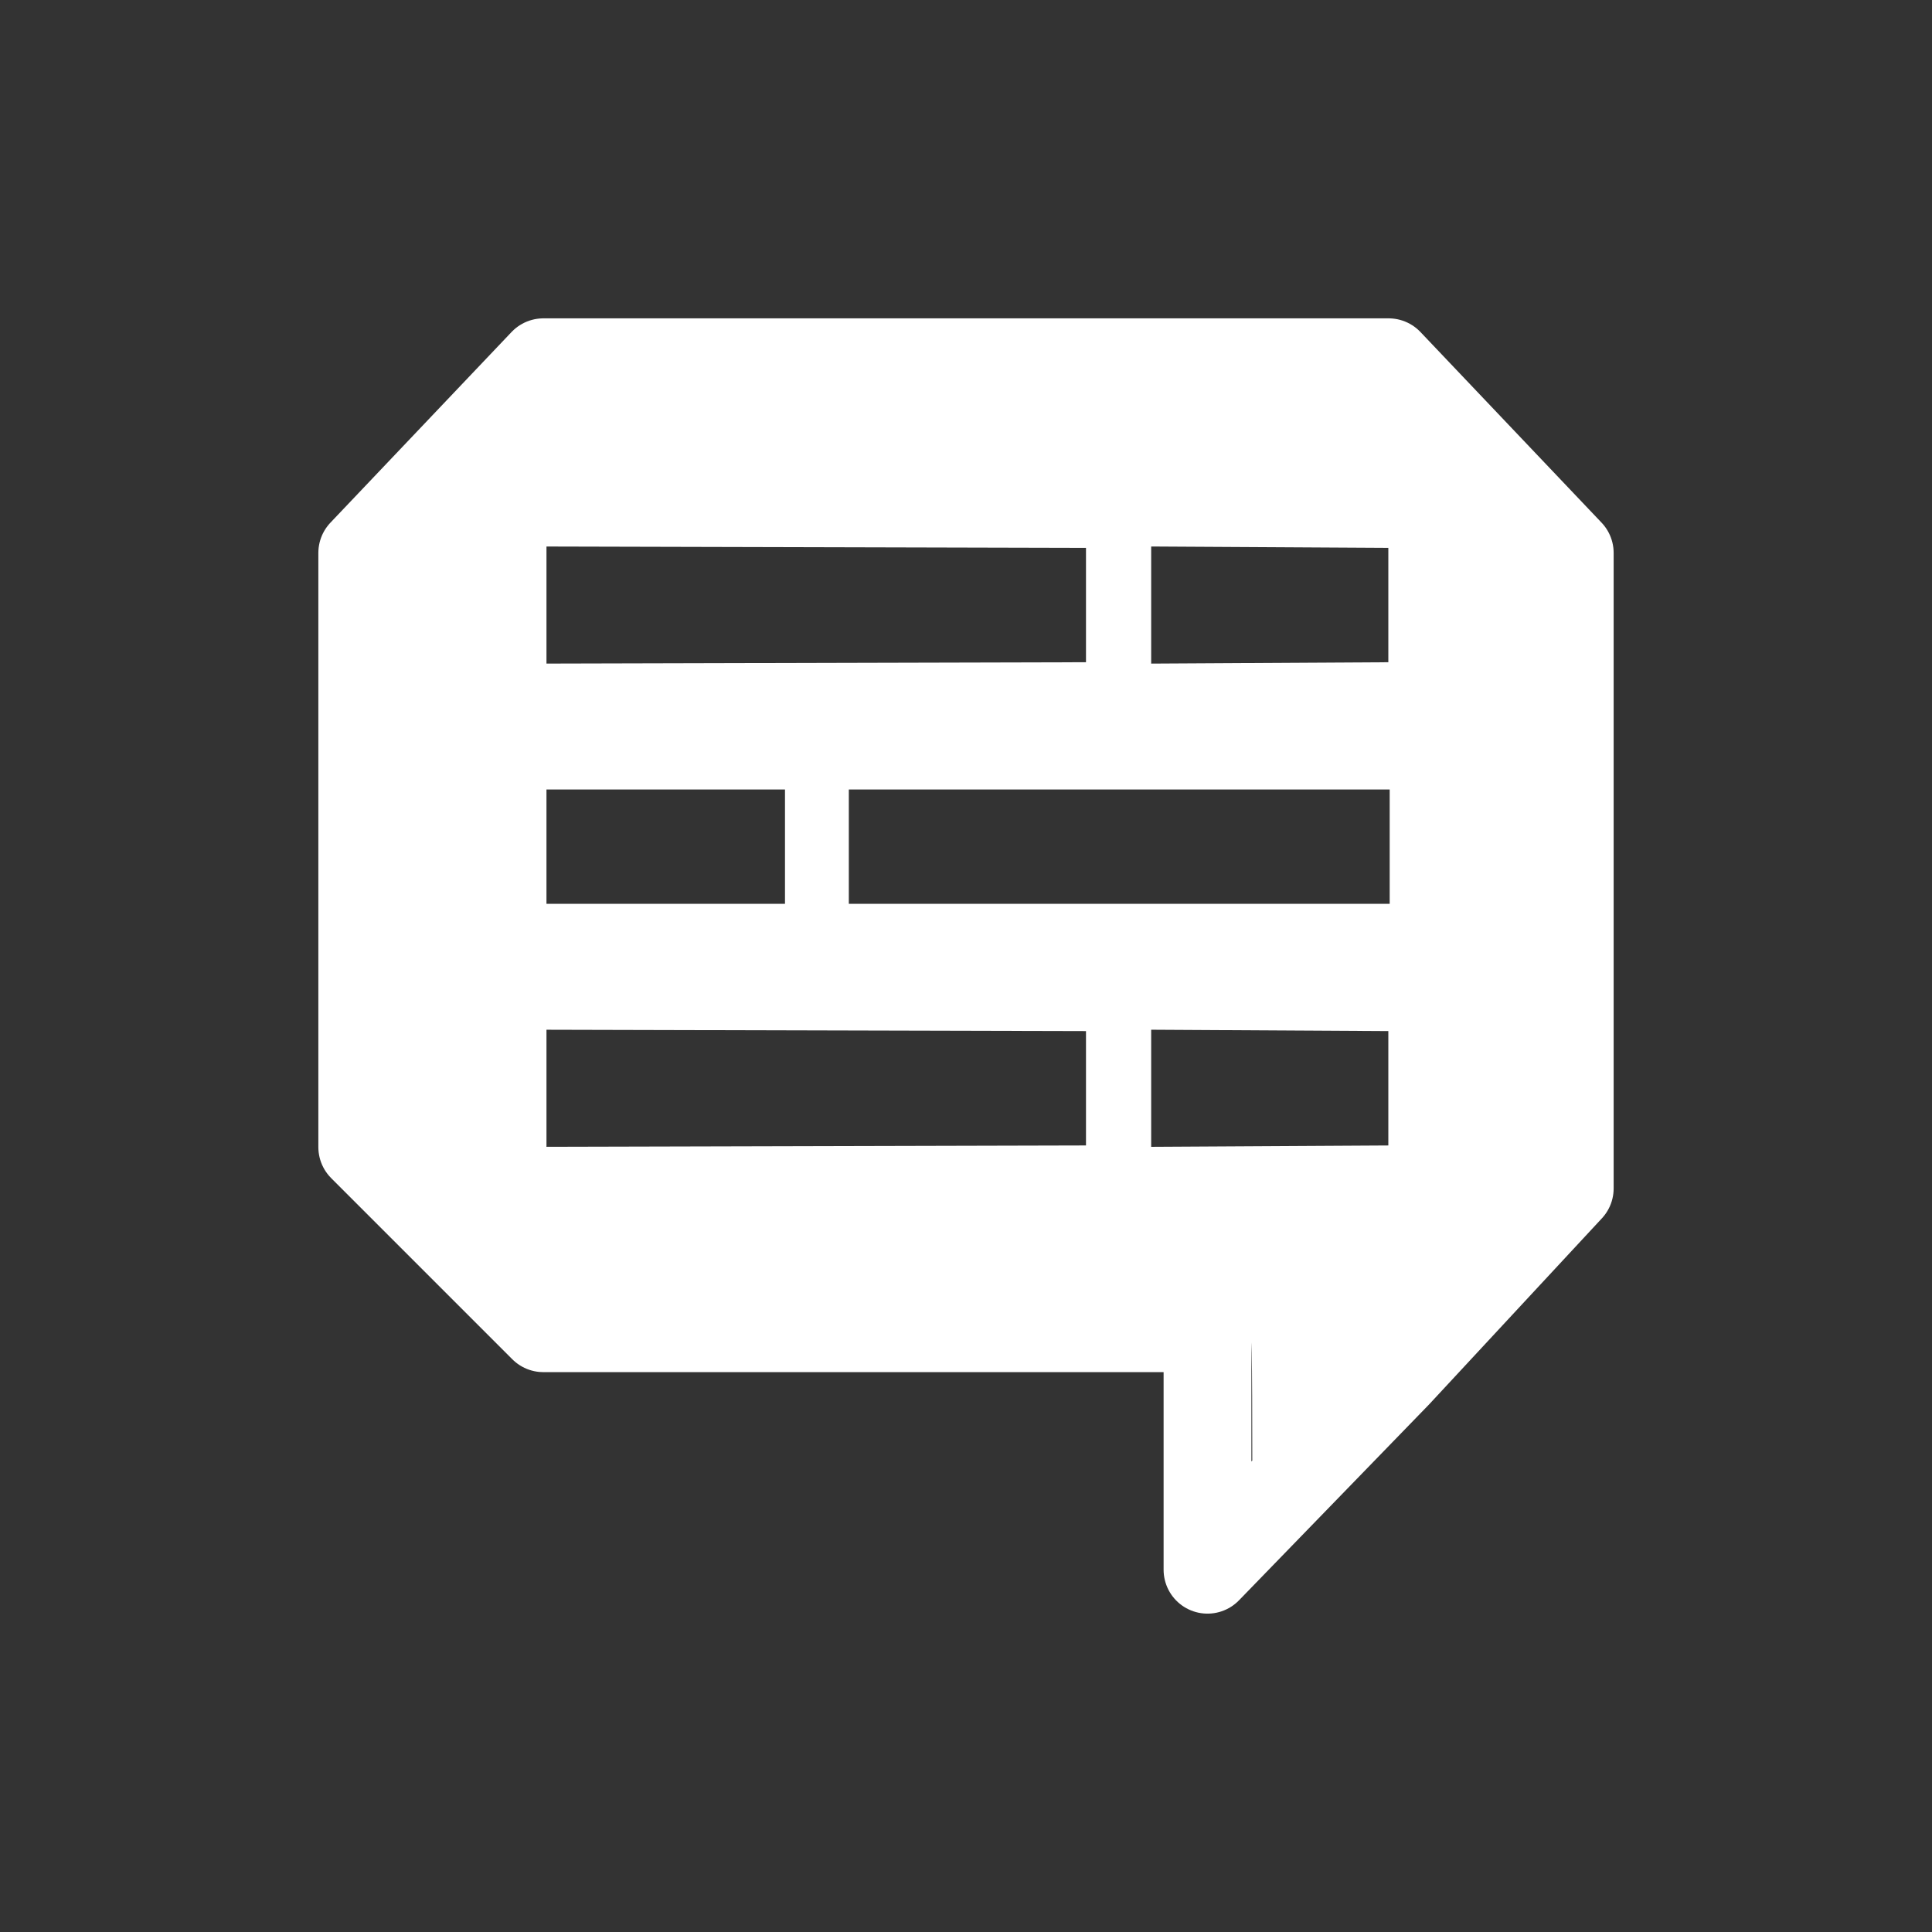
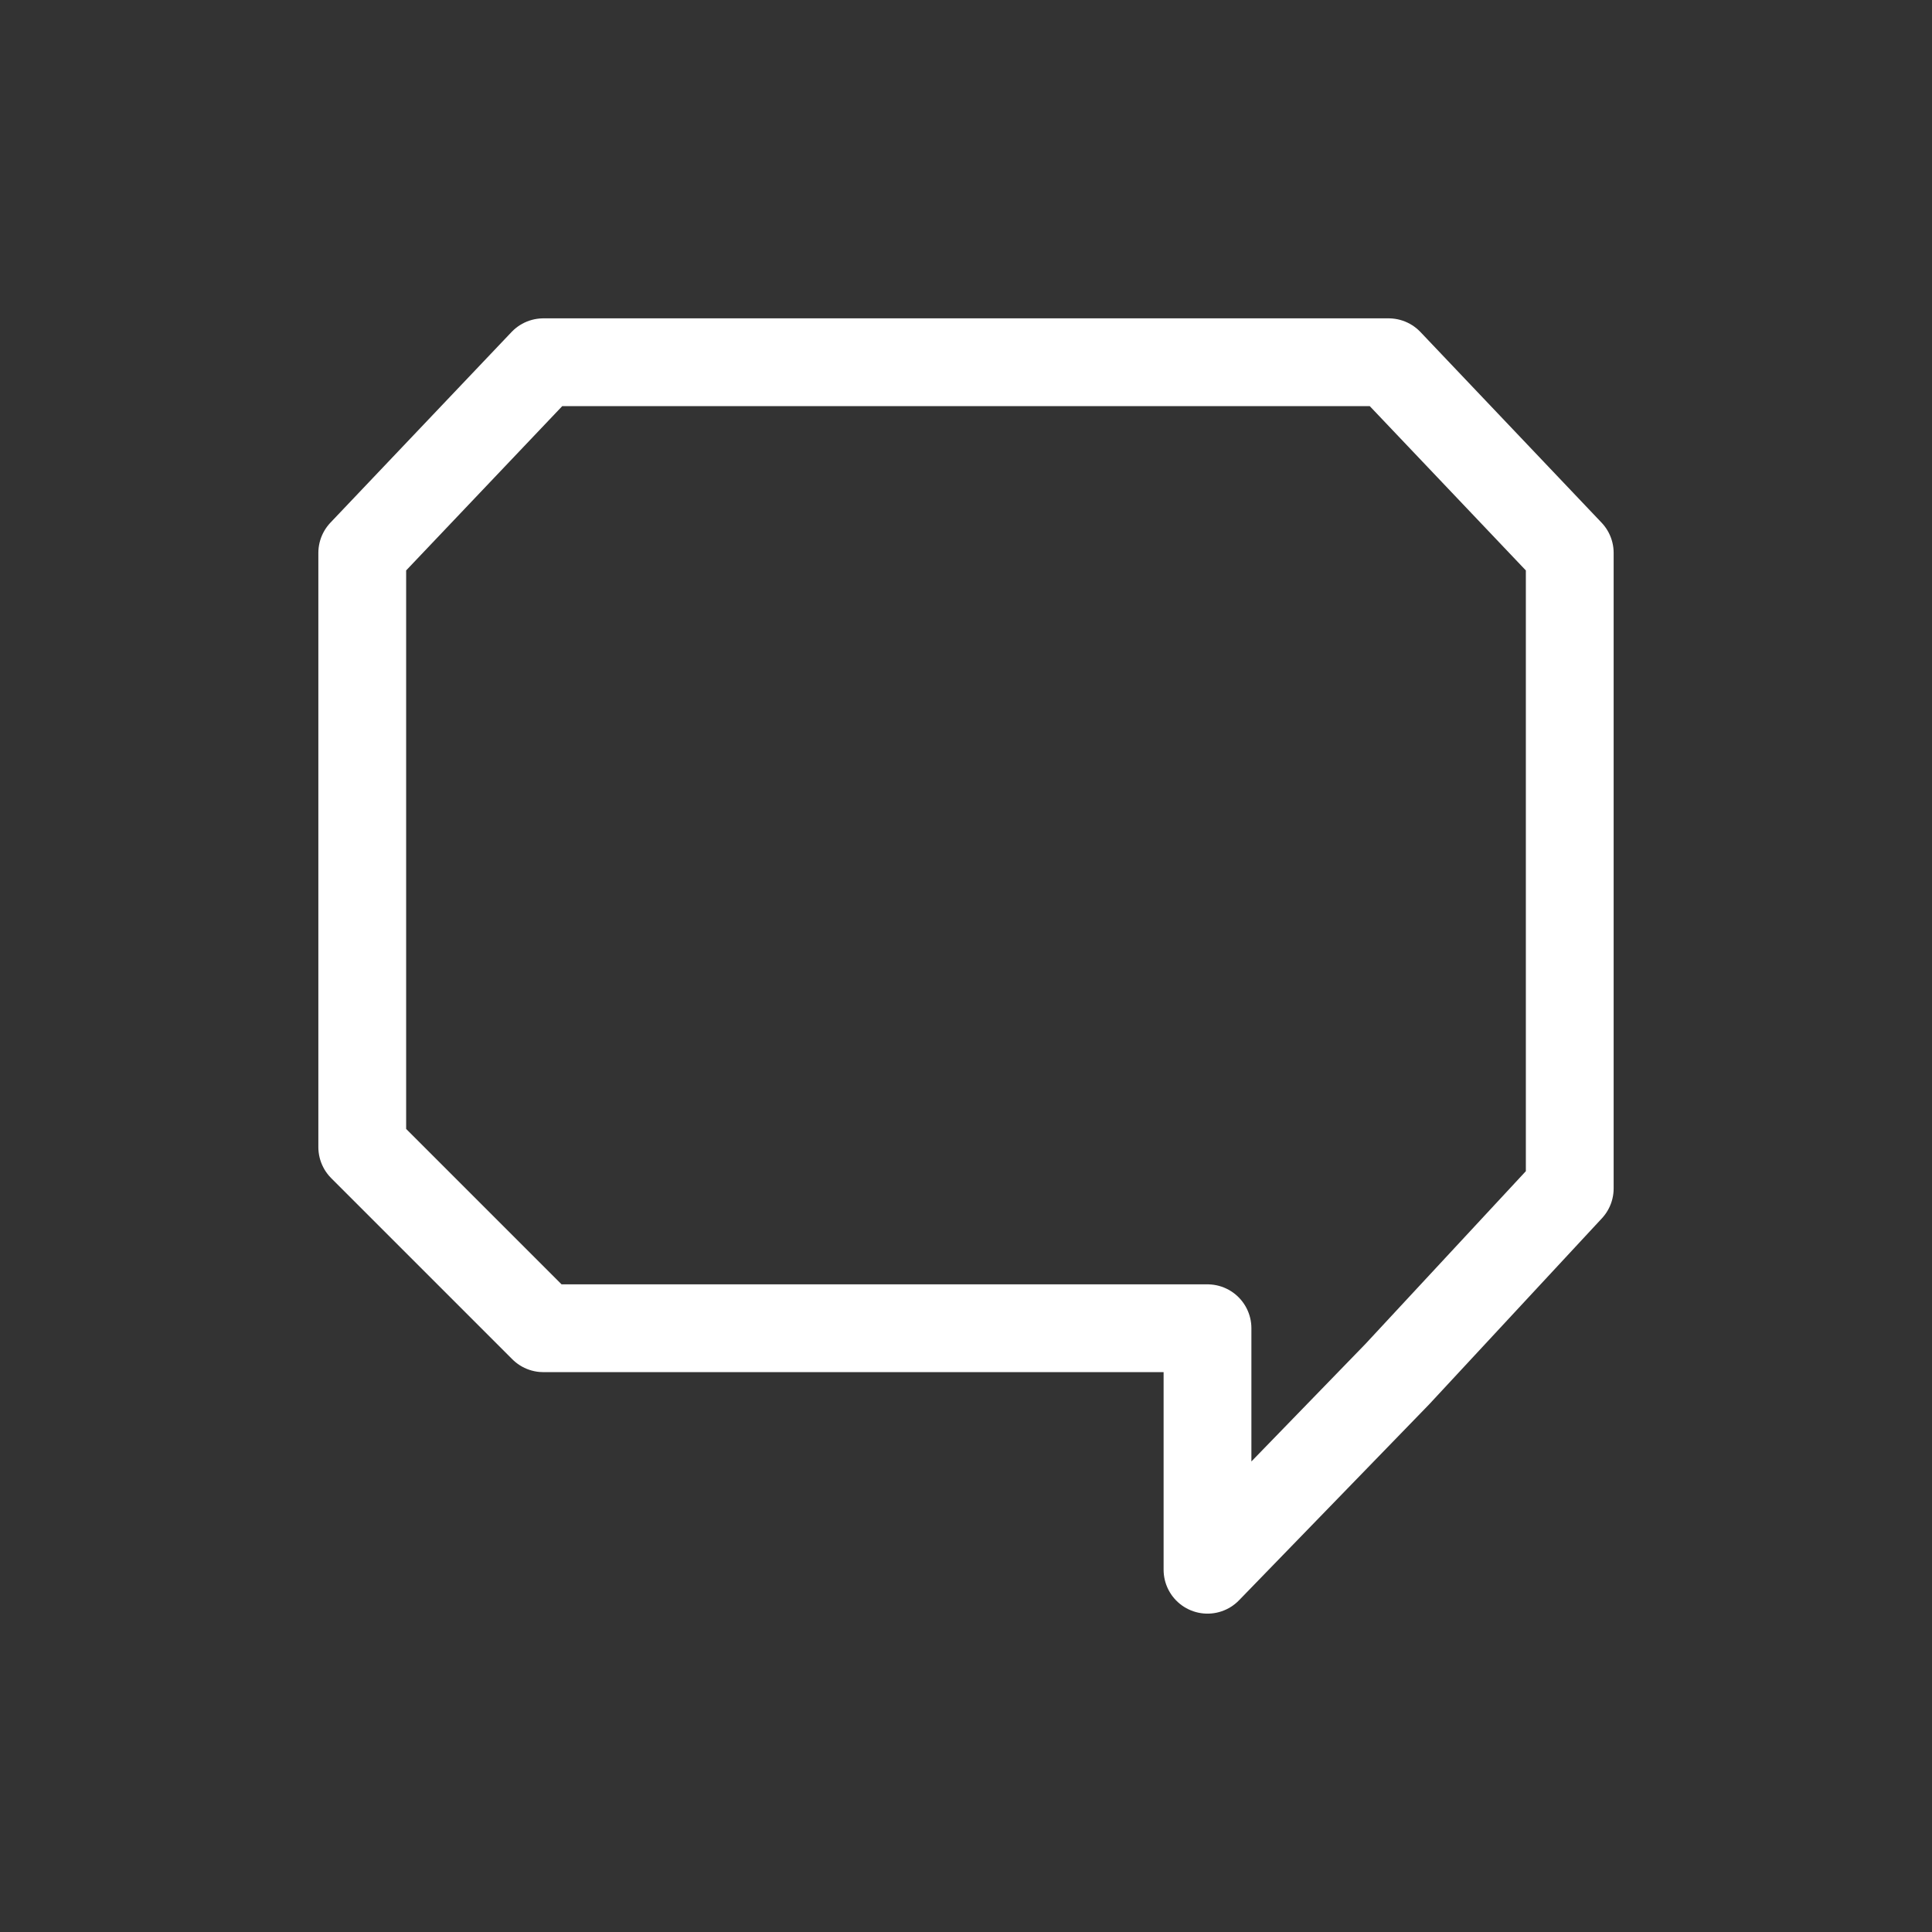
<svg xmlns="http://www.w3.org/2000/svg" xmlns:ns1="http://www.inkscape.org/namespaces/inkscape" xmlns:ns2="http://sodipodi.sourceforge.net/DTD/sodipodi-0.dtd" width="512" height="512" viewBox="0 0 135.467 135.467" version="1.1" id="svg8" ns1:version="0.92.1 r15371" ns2:docname="chat_show_btn.svg" ns1:export-filename="/home/stu/Desktop/icons/png/chat_show_btn.png" ns1:export-xdpi="24.000002" ns1:export-ydpi="24.000002">
  <rect x="0" y="0" width="135.467" height="135.467" fill="#333333" stroke="none" />
  <defs id="defs2" />
  <ns2:namedview id="base" pagecolor="#404040" bordercolor="#666666" borderopacity="1.0" ns1:pageopacity="0" ns1:pageshadow="2" ns1:zoom="0.7" ns1:cx="-52.637496" ns1:cy="236.47723" ns1:document-units="mm" ns1:current-layer="layer1" showgrid="true" units="px" ns1:window-width="1920" ns1:window-height="1023" ns1:window-x="0" ns1:window-y="34" ns1:window-maximized="1" ns1:pagecheckerboard="false" showguides="false">
    <ns1:grid type="xygrid" id="grid16" spacingx="0.265" spacingy="0.265" empspacing="16" color="#40ff40" opacity="0.125" empcolor="#40ff40" empopacity="0.251" />
  </ns2:namedview>
  <g ns1:label="Layer 1" ns1:groupmode="layer" id="layer1" transform="translate(0,-161.533)">
    <path style="fill:none;stroke:#ffffff;stroke-width:6.156;stroke-linecap:butt;stroke-linejoin:round;stroke-miterlimit:4;stroke-dasharray:none;stroke-opacity:1" d="M 38.1,186.933 H 97.367 l 12.7,13.368 v 44.561 l -12.095,13.026 -13.305,13.711 5e-6,-16.933 H 38.1 l -12.7,-12.7 -5e-6,-41.665 z" id="path4573" ns1:connector-curvature="0" ns2:nodetypes="ccccccccccc" />
    <path style="fill:none;fill-opacity:1;stroke:none;stroke-width:0;stroke-linecap:butt;stroke-linejoin:round;stroke-miterlimit:4;stroke-dasharray:none;stroke-opacity:1" d="m 38.1,199.633 h 38.1 v 8.467 H 38.1 v -8.467" id="path4737" ns1:connector-curvature="0" />
    <path style="fill:none;fill-opacity:1;stroke:none;stroke-width:0.3;stroke-linecap:butt;stroke-linejoin:miter;stroke-miterlimit:4;stroke-dasharray:none;stroke-opacity:1" d="m 38.1,233.5 h 38.1 v 8.467 H 38.1 v -8.467" id="path4737-5" ns1:connector-curvature="0" />
    <path style="fill:none;fill-opacity:1;stroke:none;stroke-width:0.3;stroke-linecap:butt;stroke-linejoin:miter;stroke-miterlimit:4;stroke-dasharray:none;stroke-opacity:1" d="m 59.267,216.567 h 38.1 v 8.467 H 59.267 v -8.467" id="path4737-6" ns1:connector-curvature="0" />
-     <path style="fill:none;fill-opacity:1;stroke:none;stroke-width:0.2;stroke-linecap:butt;stroke-linejoin:miter;stroke-miterlimit:4;stroke-dasharray:none;stroke-opacity:1" d="m 80.433,199.633 h 16.933 v 8.467 H 80.433 v -8.467" id="path4737-2" ns1:connector-curvature="0" />
+     <path style="fill:none;fill-opacity:1;stroke:none;stroke-width:0.2;stroke-linecap:butt;stroke-linejoin:miter;stroke-miterlimit:4;stroke-dasharray:none;stroke-opacity:1" d="m 80.433,199.633 h 16.933 v 8.467 H 80.433 " id="path4737-2" ns1:connector-curvature="0" />
    <path style="fill:none;fill-opacity:1;stroke:none;stroke-width:0.2;stroke-linecap:butt;stroke-linejoin:miter;stroke-miterlimit:4;stroke-dasharray:none;stroke-opacity:1" d="m 38.1,216.567 h 16.933 v 8.467 H 38.1 v -8.467" id="path4737-2-9" ns1:connector-curvature="0" />
    <path style="fill:none;fill-opacity:1;stroke:none;stroke-width:0.2;stroke-linecap:butt;stroke-linejoin:miter;stroke-miterlimit:4;stroke-dasharray:none;stroke-opacity:1" d="m 80.433,233.5 h 16.933 v 8.467 H 80.433 v -8.467" id="path4737-2-1" ns1:connector-curvature="0" />
-     <path style="fill:#ffffff;fill-opacity:1;stroke:#ffffff;stroke-width:1.89;stroke-linecap:square;stroke-linejoin:round;stroke-miterlimit:4;stroke-dasharray:none;stroke-opacity:1" d="m 332.249,369.023 c -0.04,-18.486 -0.485,-21.661 -3.489,-24.909 -3.917,-4.236 1.117,-4.019 -93.129,-4.019 h -86.635 l -20.531,-20.54 -20.531,-20.54 0.034,-73.924 0.034,-73.924 20.501,-21.579 20.501,-21.579 106.903,-0.028 106.903,-0.028 20.776,21.855 20.776,21.855 v 79.113 79.113 l -24.595,26.354 c -13.527,14.494 -29.744,31.657 -36.038,38.139 l -11.443,11.786 -0.037,-17.143 z m -43.958,-81.071 v -16.071 l -72.321,-0.182 -72.321,-0.182 v 16.435 16.435 l 72.321,-0.182 72.321,-0.182 z m 80,0 v -16.071 l -32.321,-0.186 -32.321,-0.186 v 16.443 16.443 l 32.321,-0.186 32.321,-0.186 z M 208.648,224.023 v -16.071 h -32.5 -32.5 v 16.071 16.071 h 32.5 32.5 z m 160,0 v -16.071 h -72.5 -72.5 v 16.071 16.071 h 72.5 72.5 z M 288.291,160.094 v -16.071 l -72.321,-0.182 -72.321,-0.182 v 16.435 16.435 l 72.321,-0.182 72.321,-0.182 z m 80,0 v -16.071 l -32.321,-0.186 -32.321,-0.186 v 16.443 16.443 l 32.321,-0.186 32.321,-0.186 z" id="path5484" ns1:connector-curvature="0" transform="matrix(0.265,0,0,0.265,0,161.533)" />
  </g>
</svg>